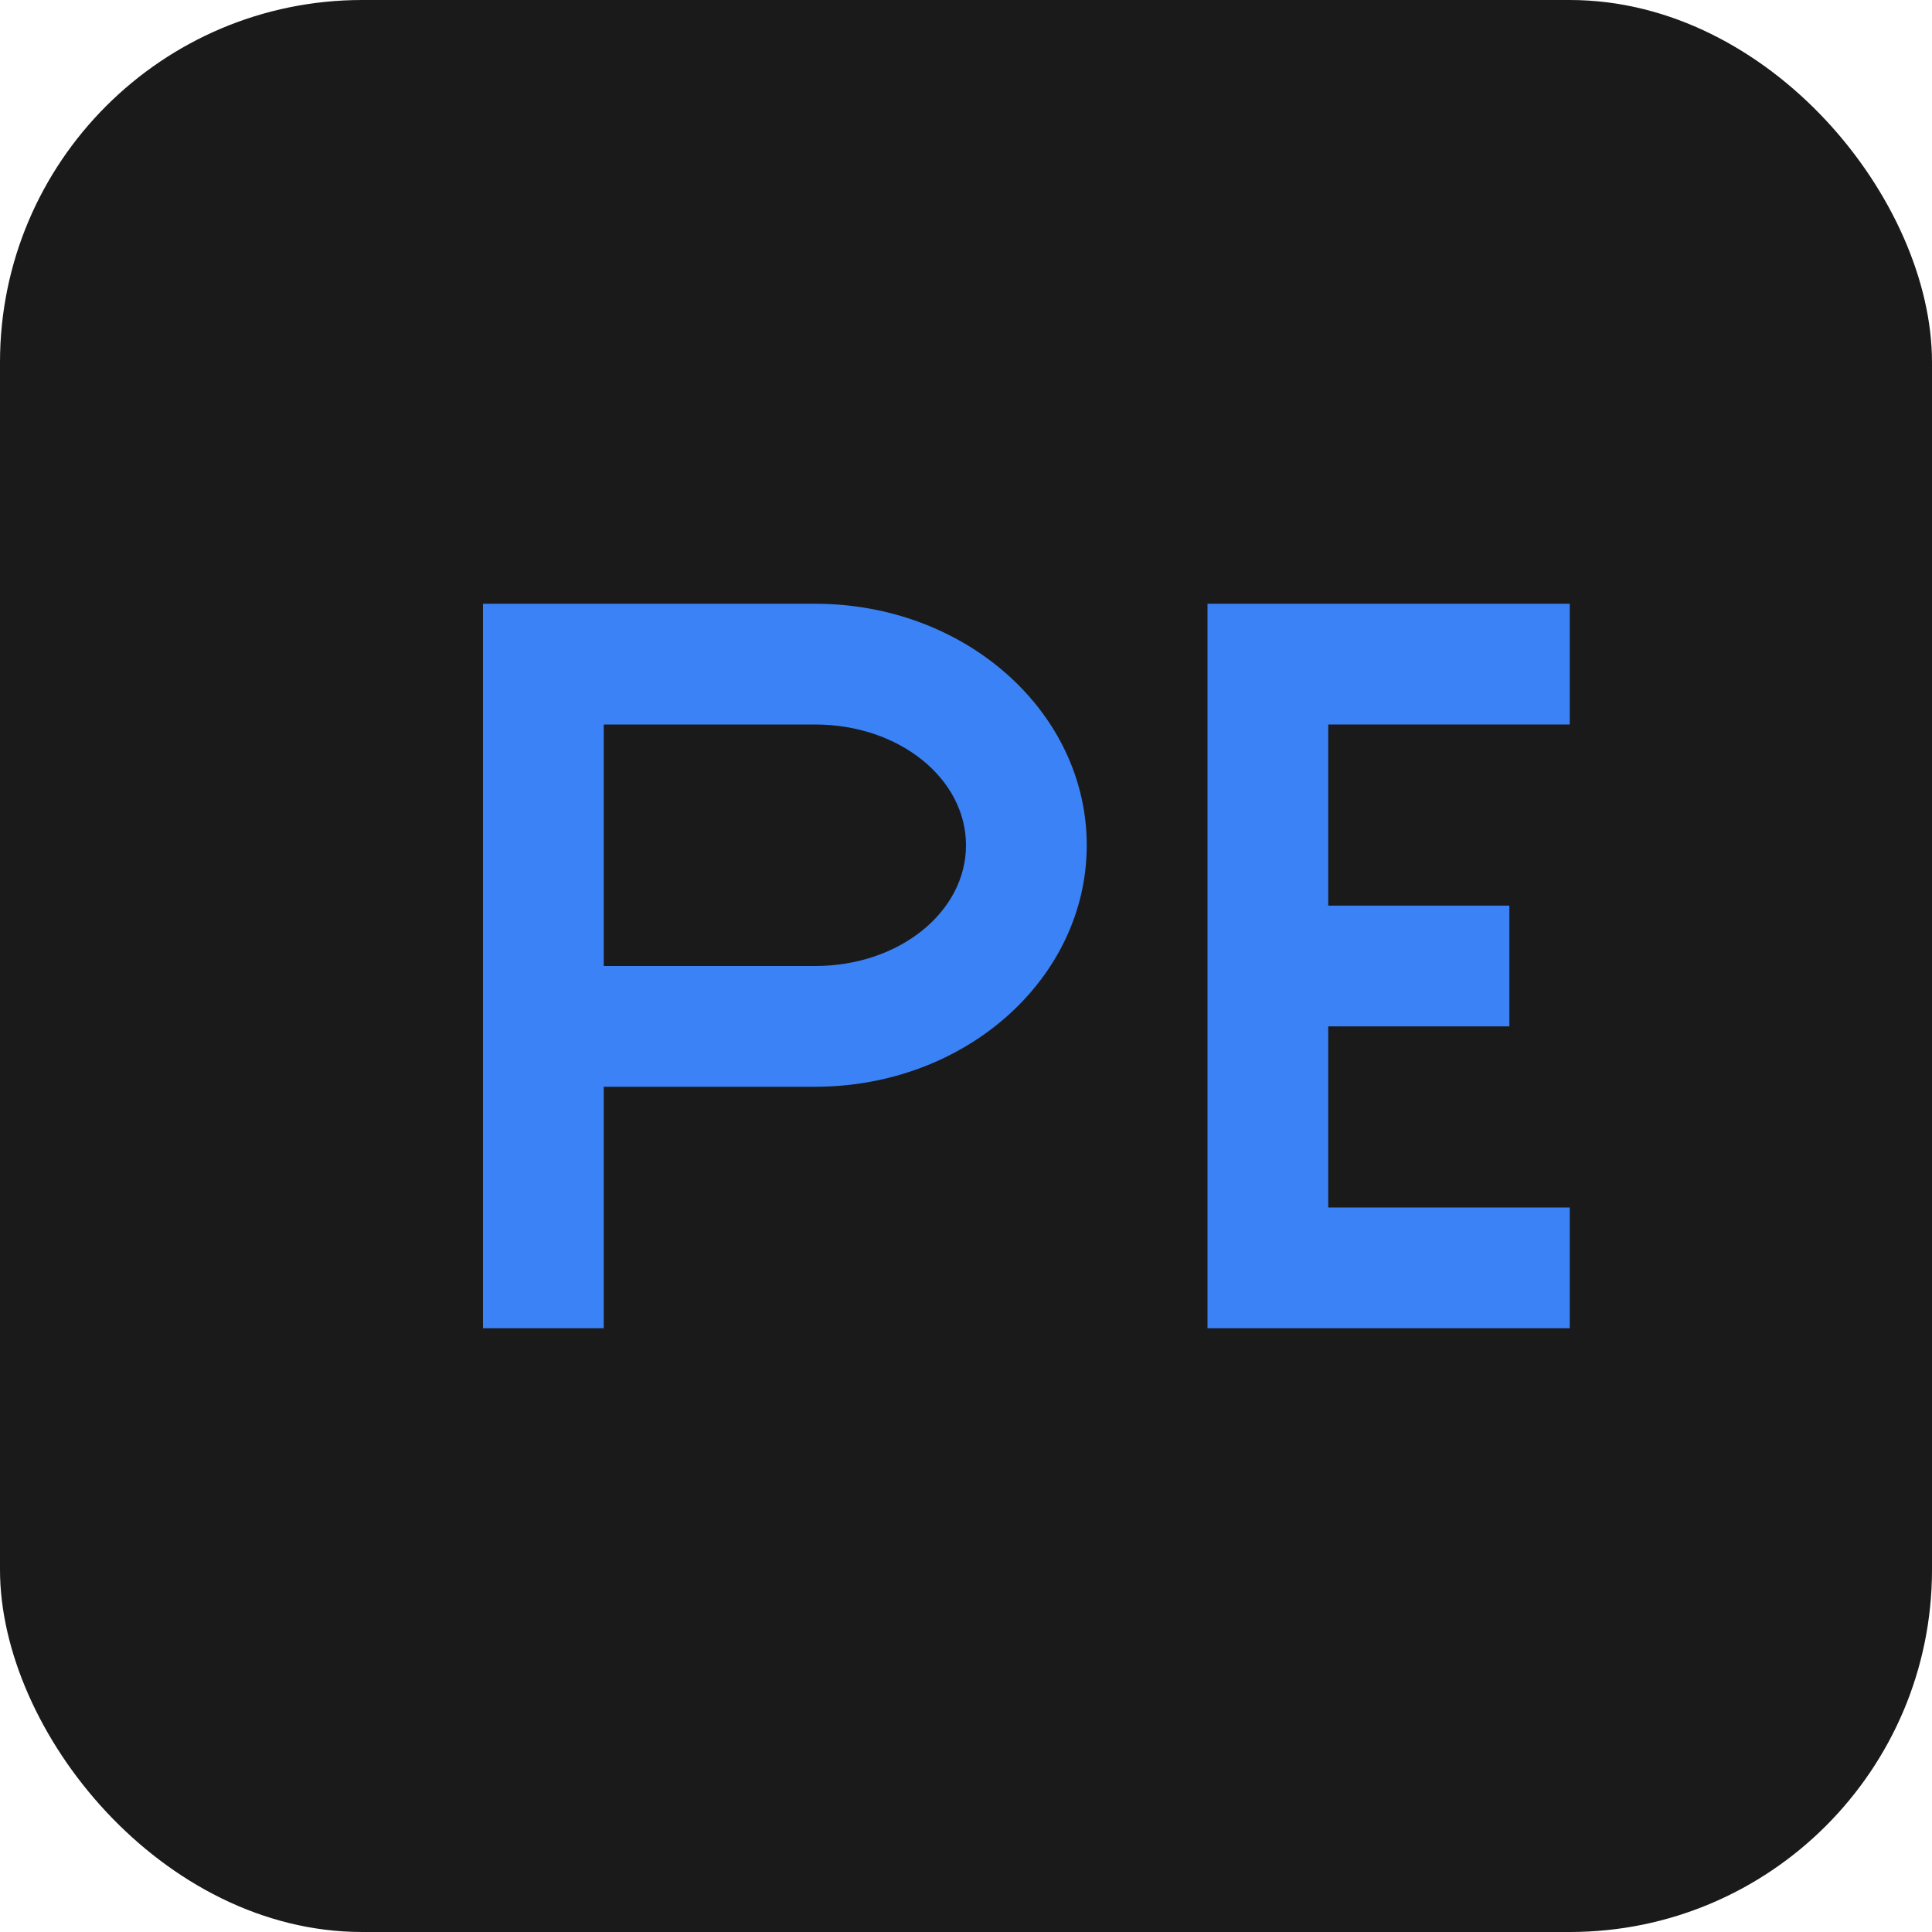
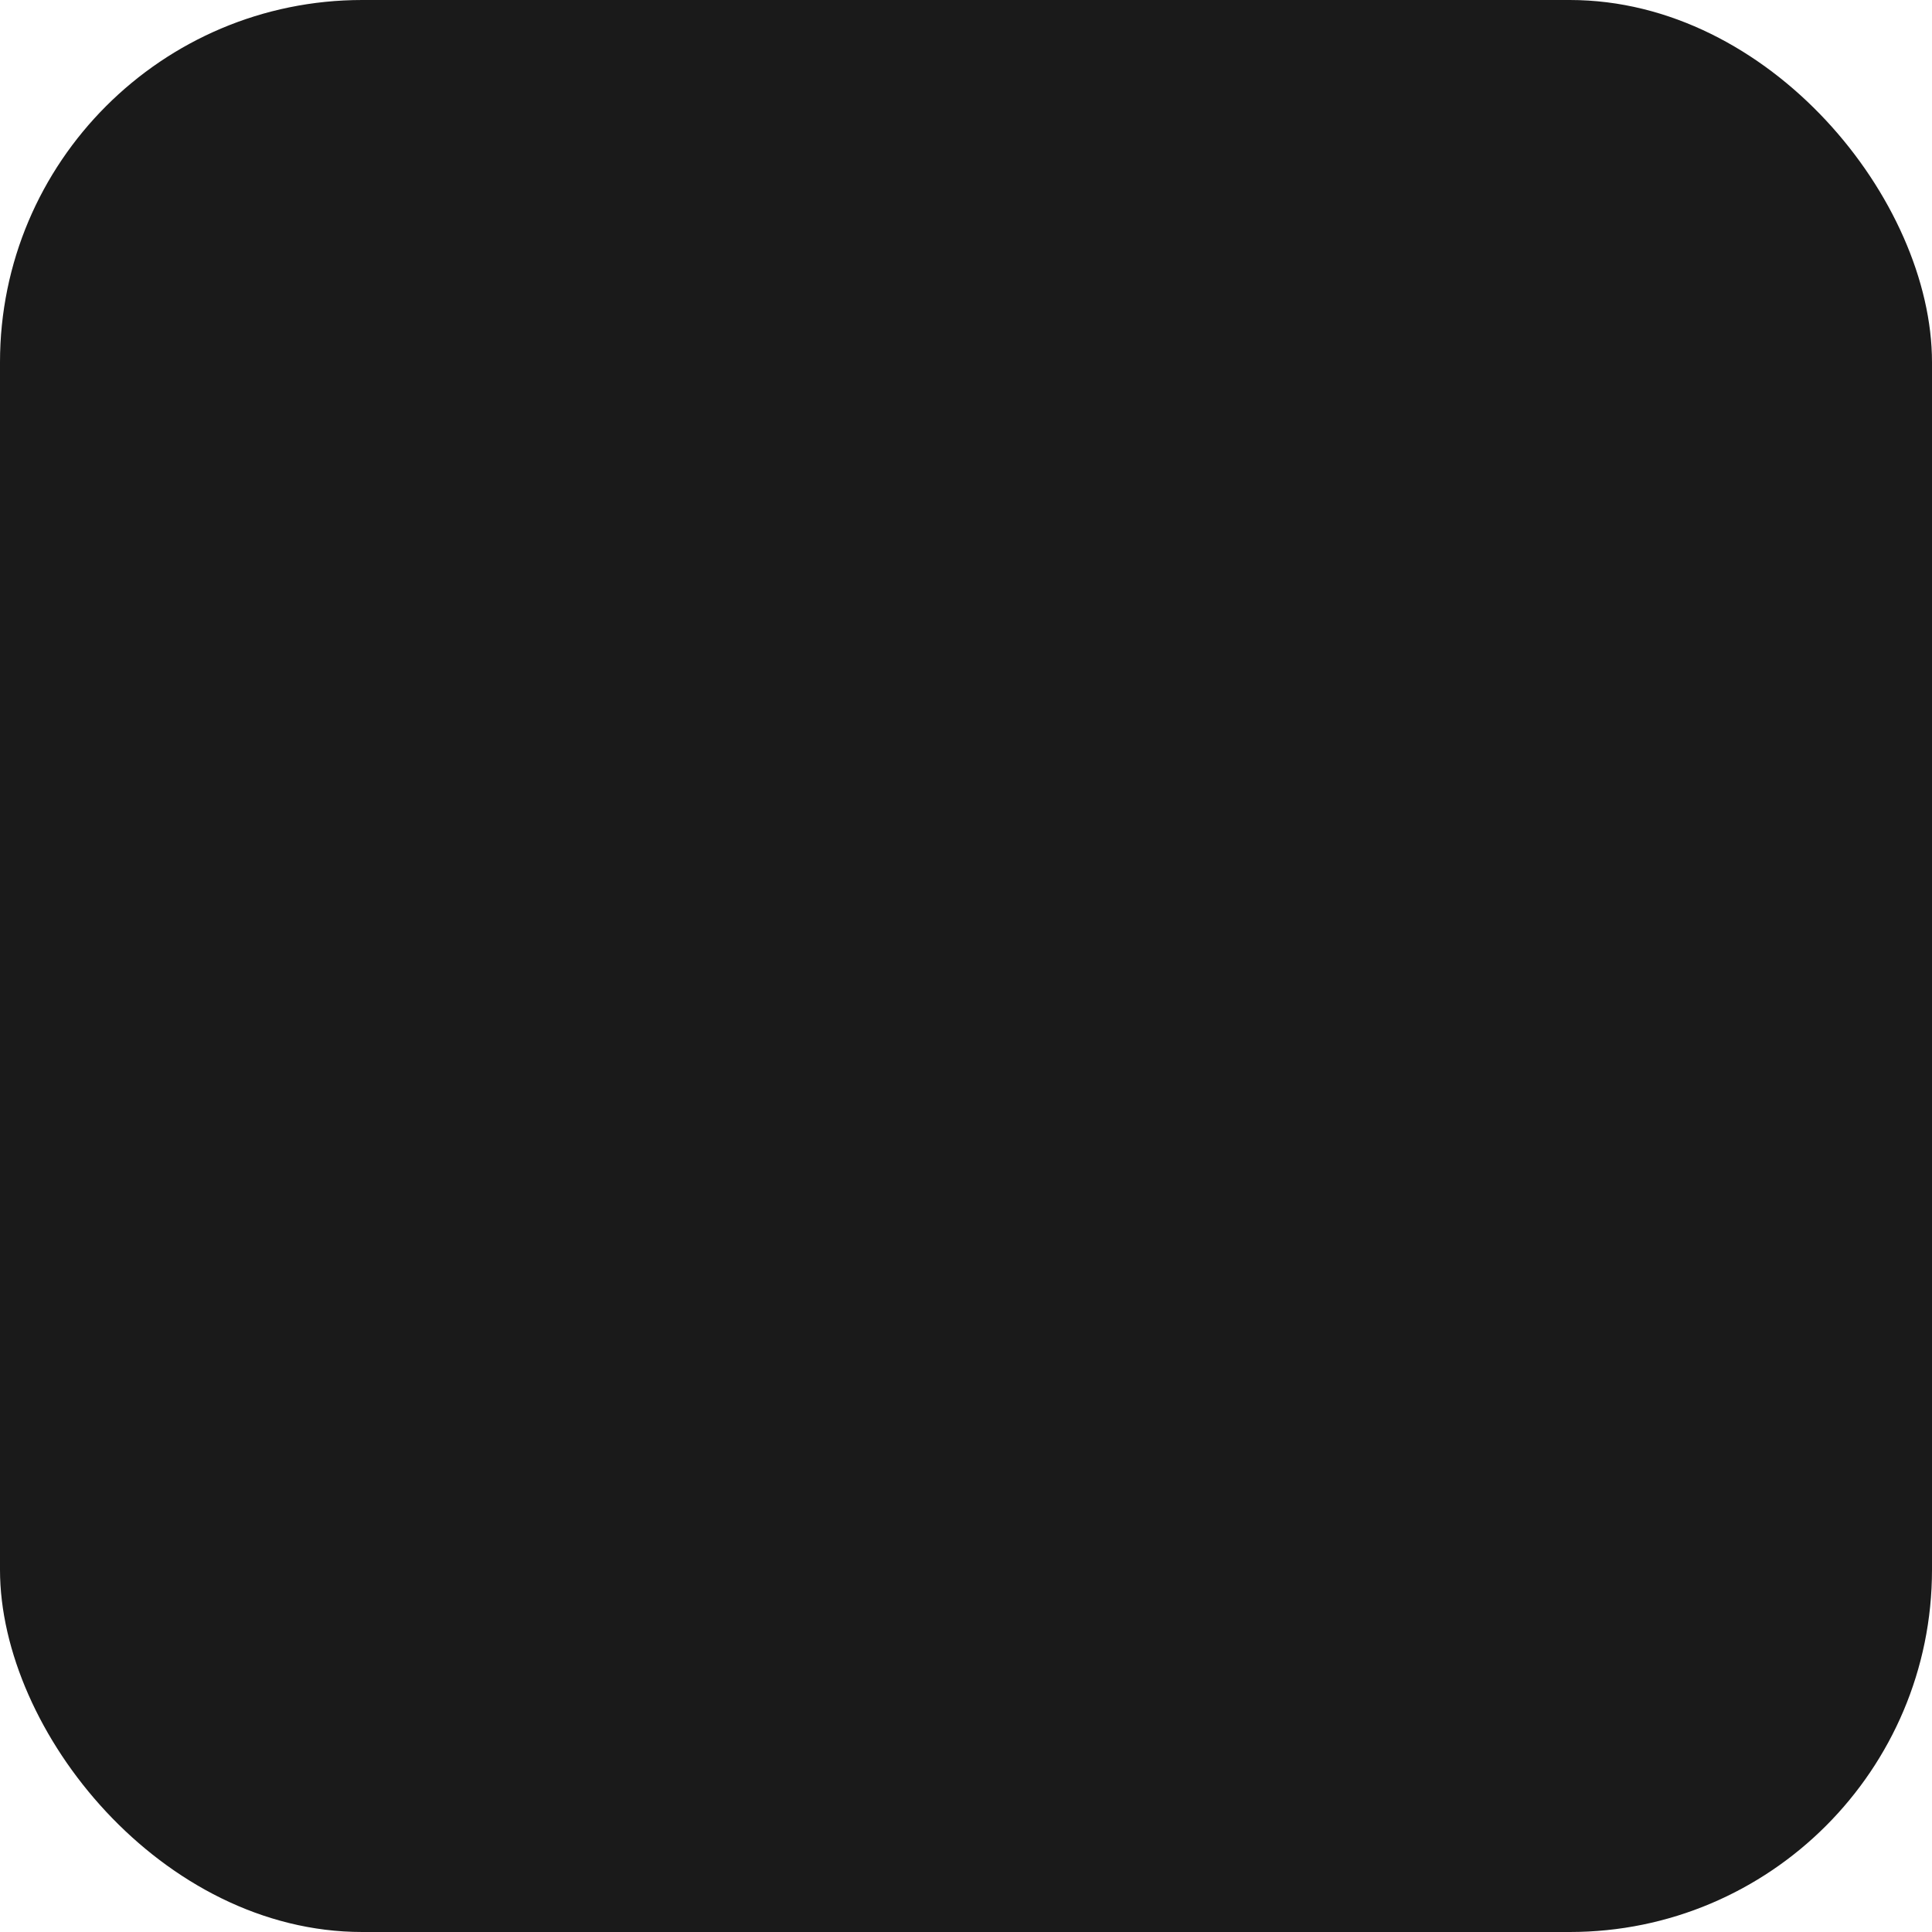
<svg xmlns="http://www.w3.org/2000/svg" width="32" height="32" viewBox="0 0 32 32" fill="none">
  <rect width="32" height="32" rx="6" fill="#1a1a1a" />
-   <path d="M8 10h5.5c2.5 0 4.5 1.8 4.5 4s-2 4-4.5 4H10v4h-2V10zm2 6h3.5c1.4 0 2.5-.9 2.5-2s-1.1-2-2.5-2H10v4z" fill="#3b82f6" />
-   <path d="M20 10h6v2h-4v3h3v2h-3v3h4v2h-6V10z" fill="#3b82f6" />
</svg>